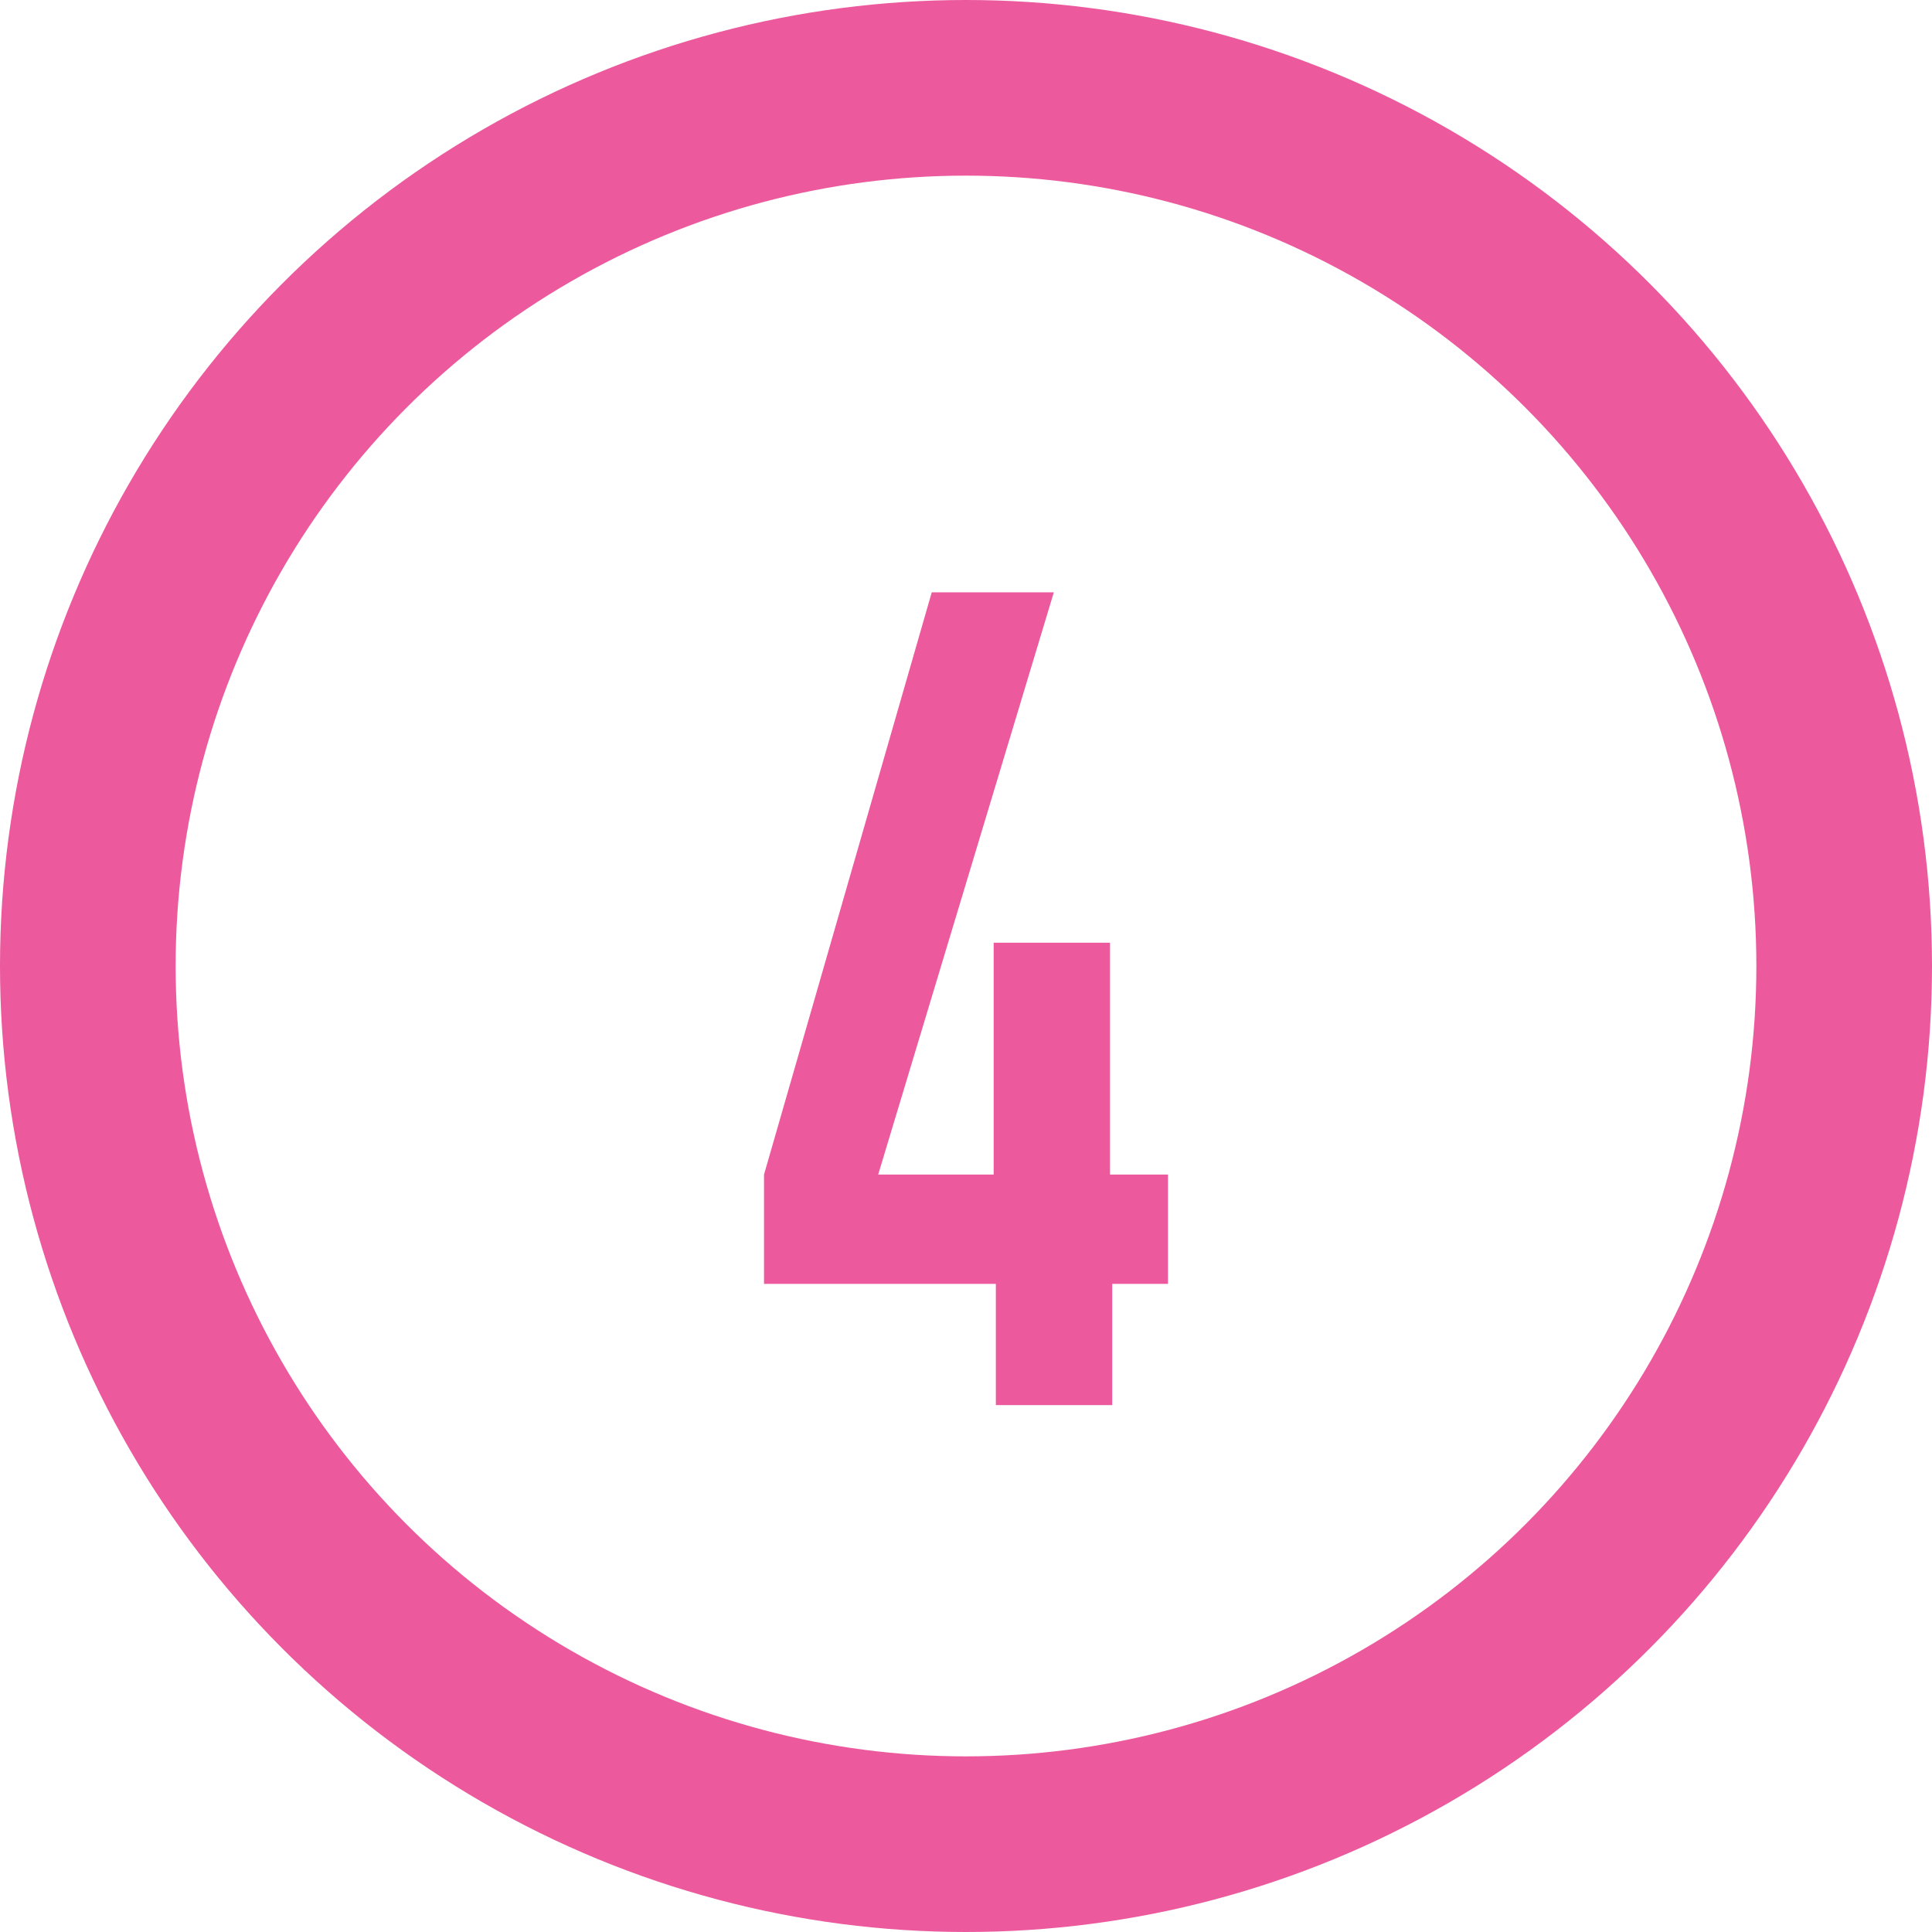
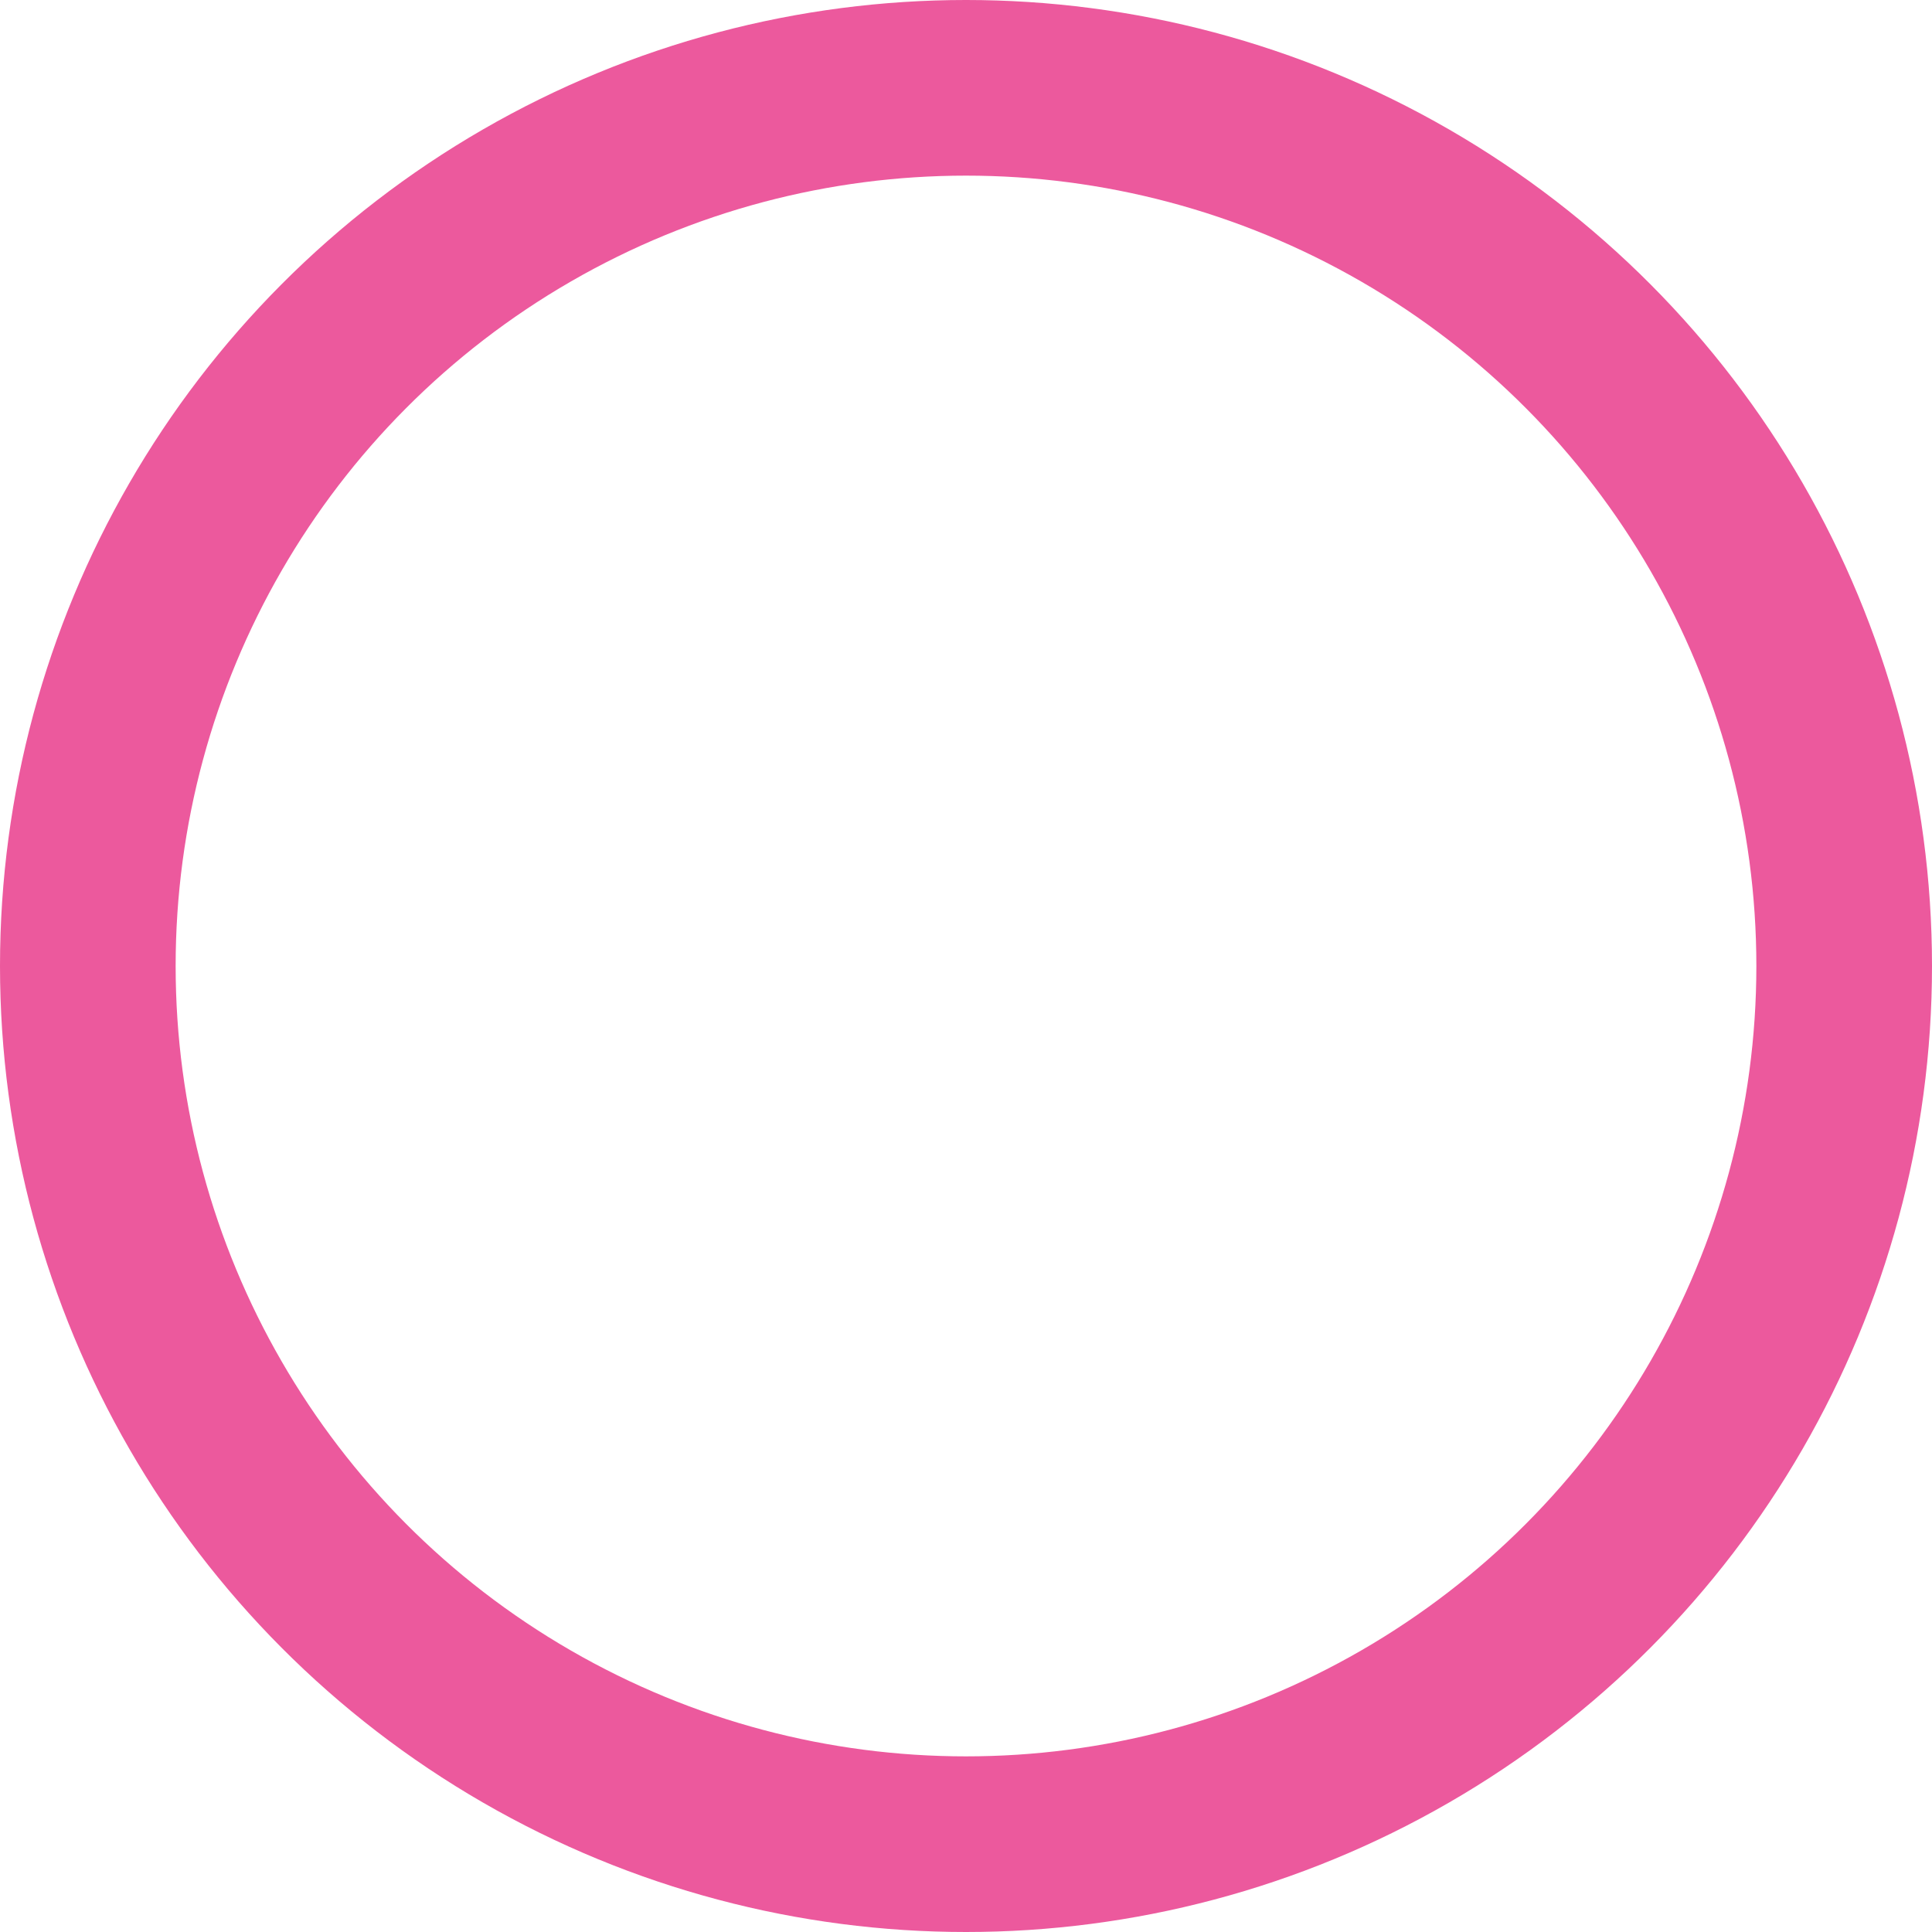
<svg xmlns="http://www.w3.org/2000/svg" viewBox="0 0 44 44">
  <defs>
    <style>.cls-1{fill:#ec599d;}.cls-2{fill:none;stroke:#ec599d;stroke-miterlimit:10;stroke-width:4px;}</style>
  </defs>
  <title>アセット 29</title>
  <g id="レイヤー_2" data-name="レイヤー 2">
    <g id="レイヤー_1-2" data-name="レイヤー 1">
-       <path class="cls-1" d="M22.68,32V29.24H17.4V26.75l3.82-13.26H24l-4,13.26h2.63V21.47h2.65v5.28H26.6v2.49H25.33V32Z" />
      <circle class="cls-2" cx="22" cy="22" r="20" />
    </g>
  </g>
</svg>